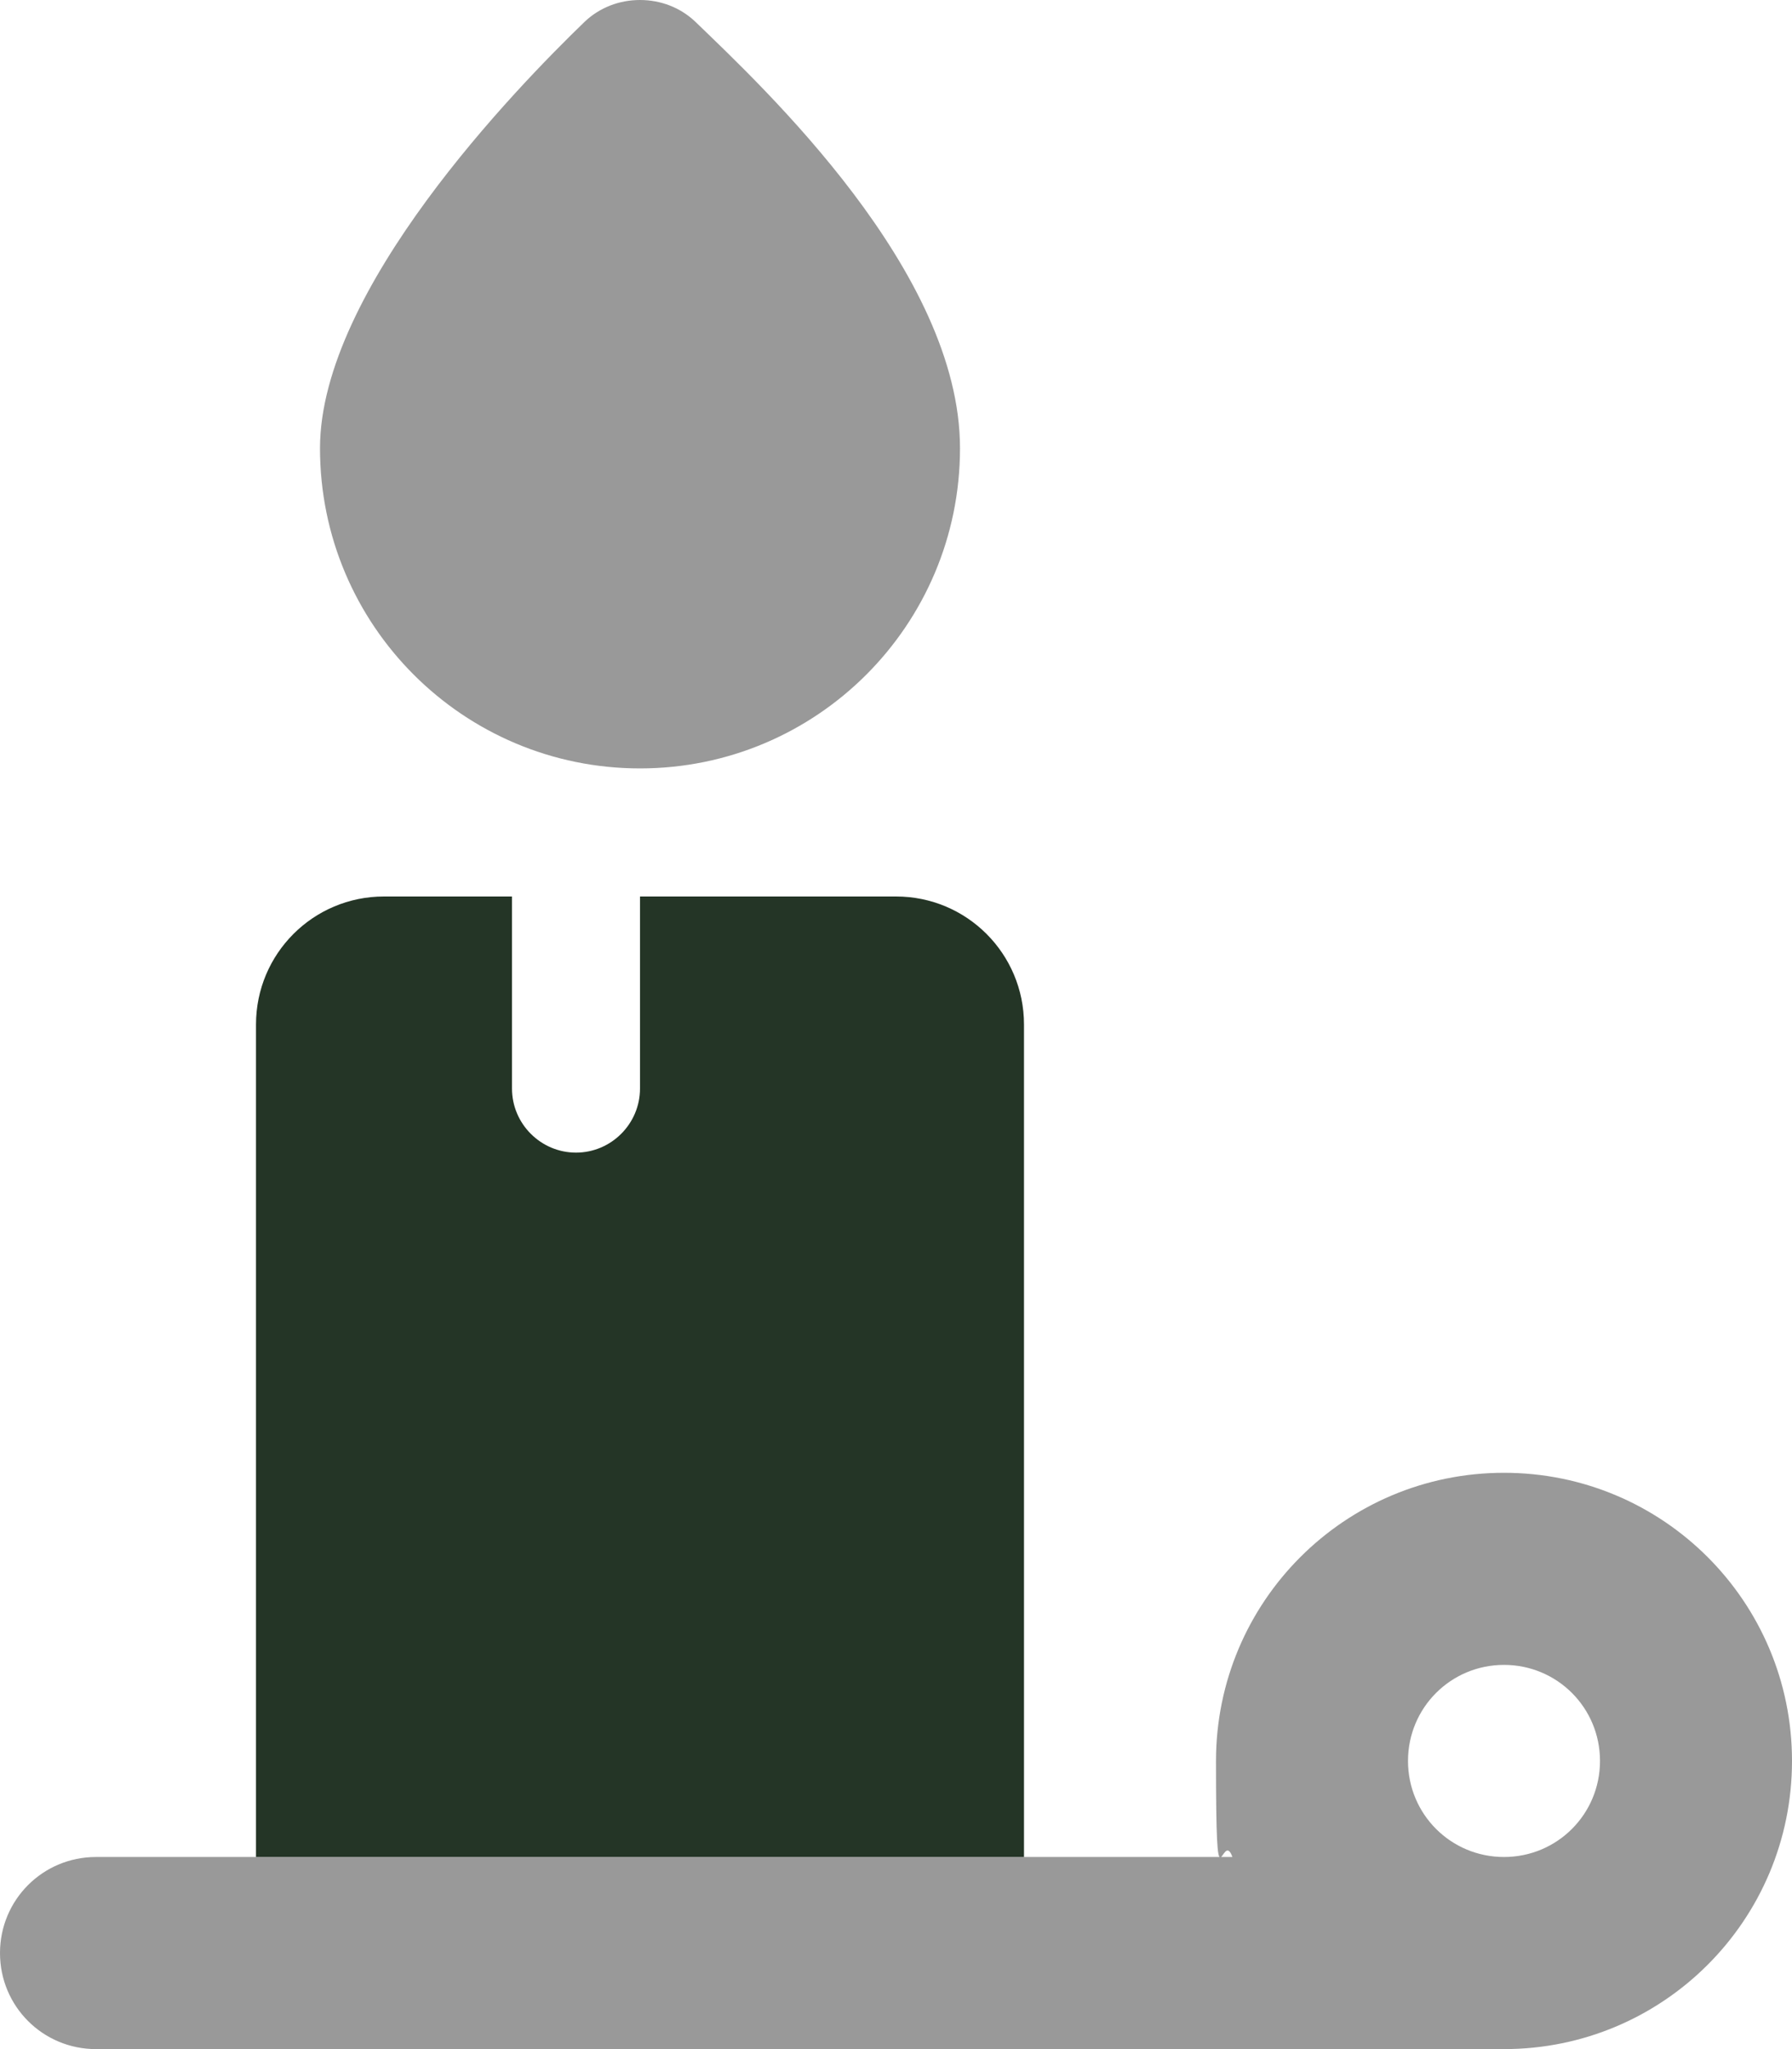
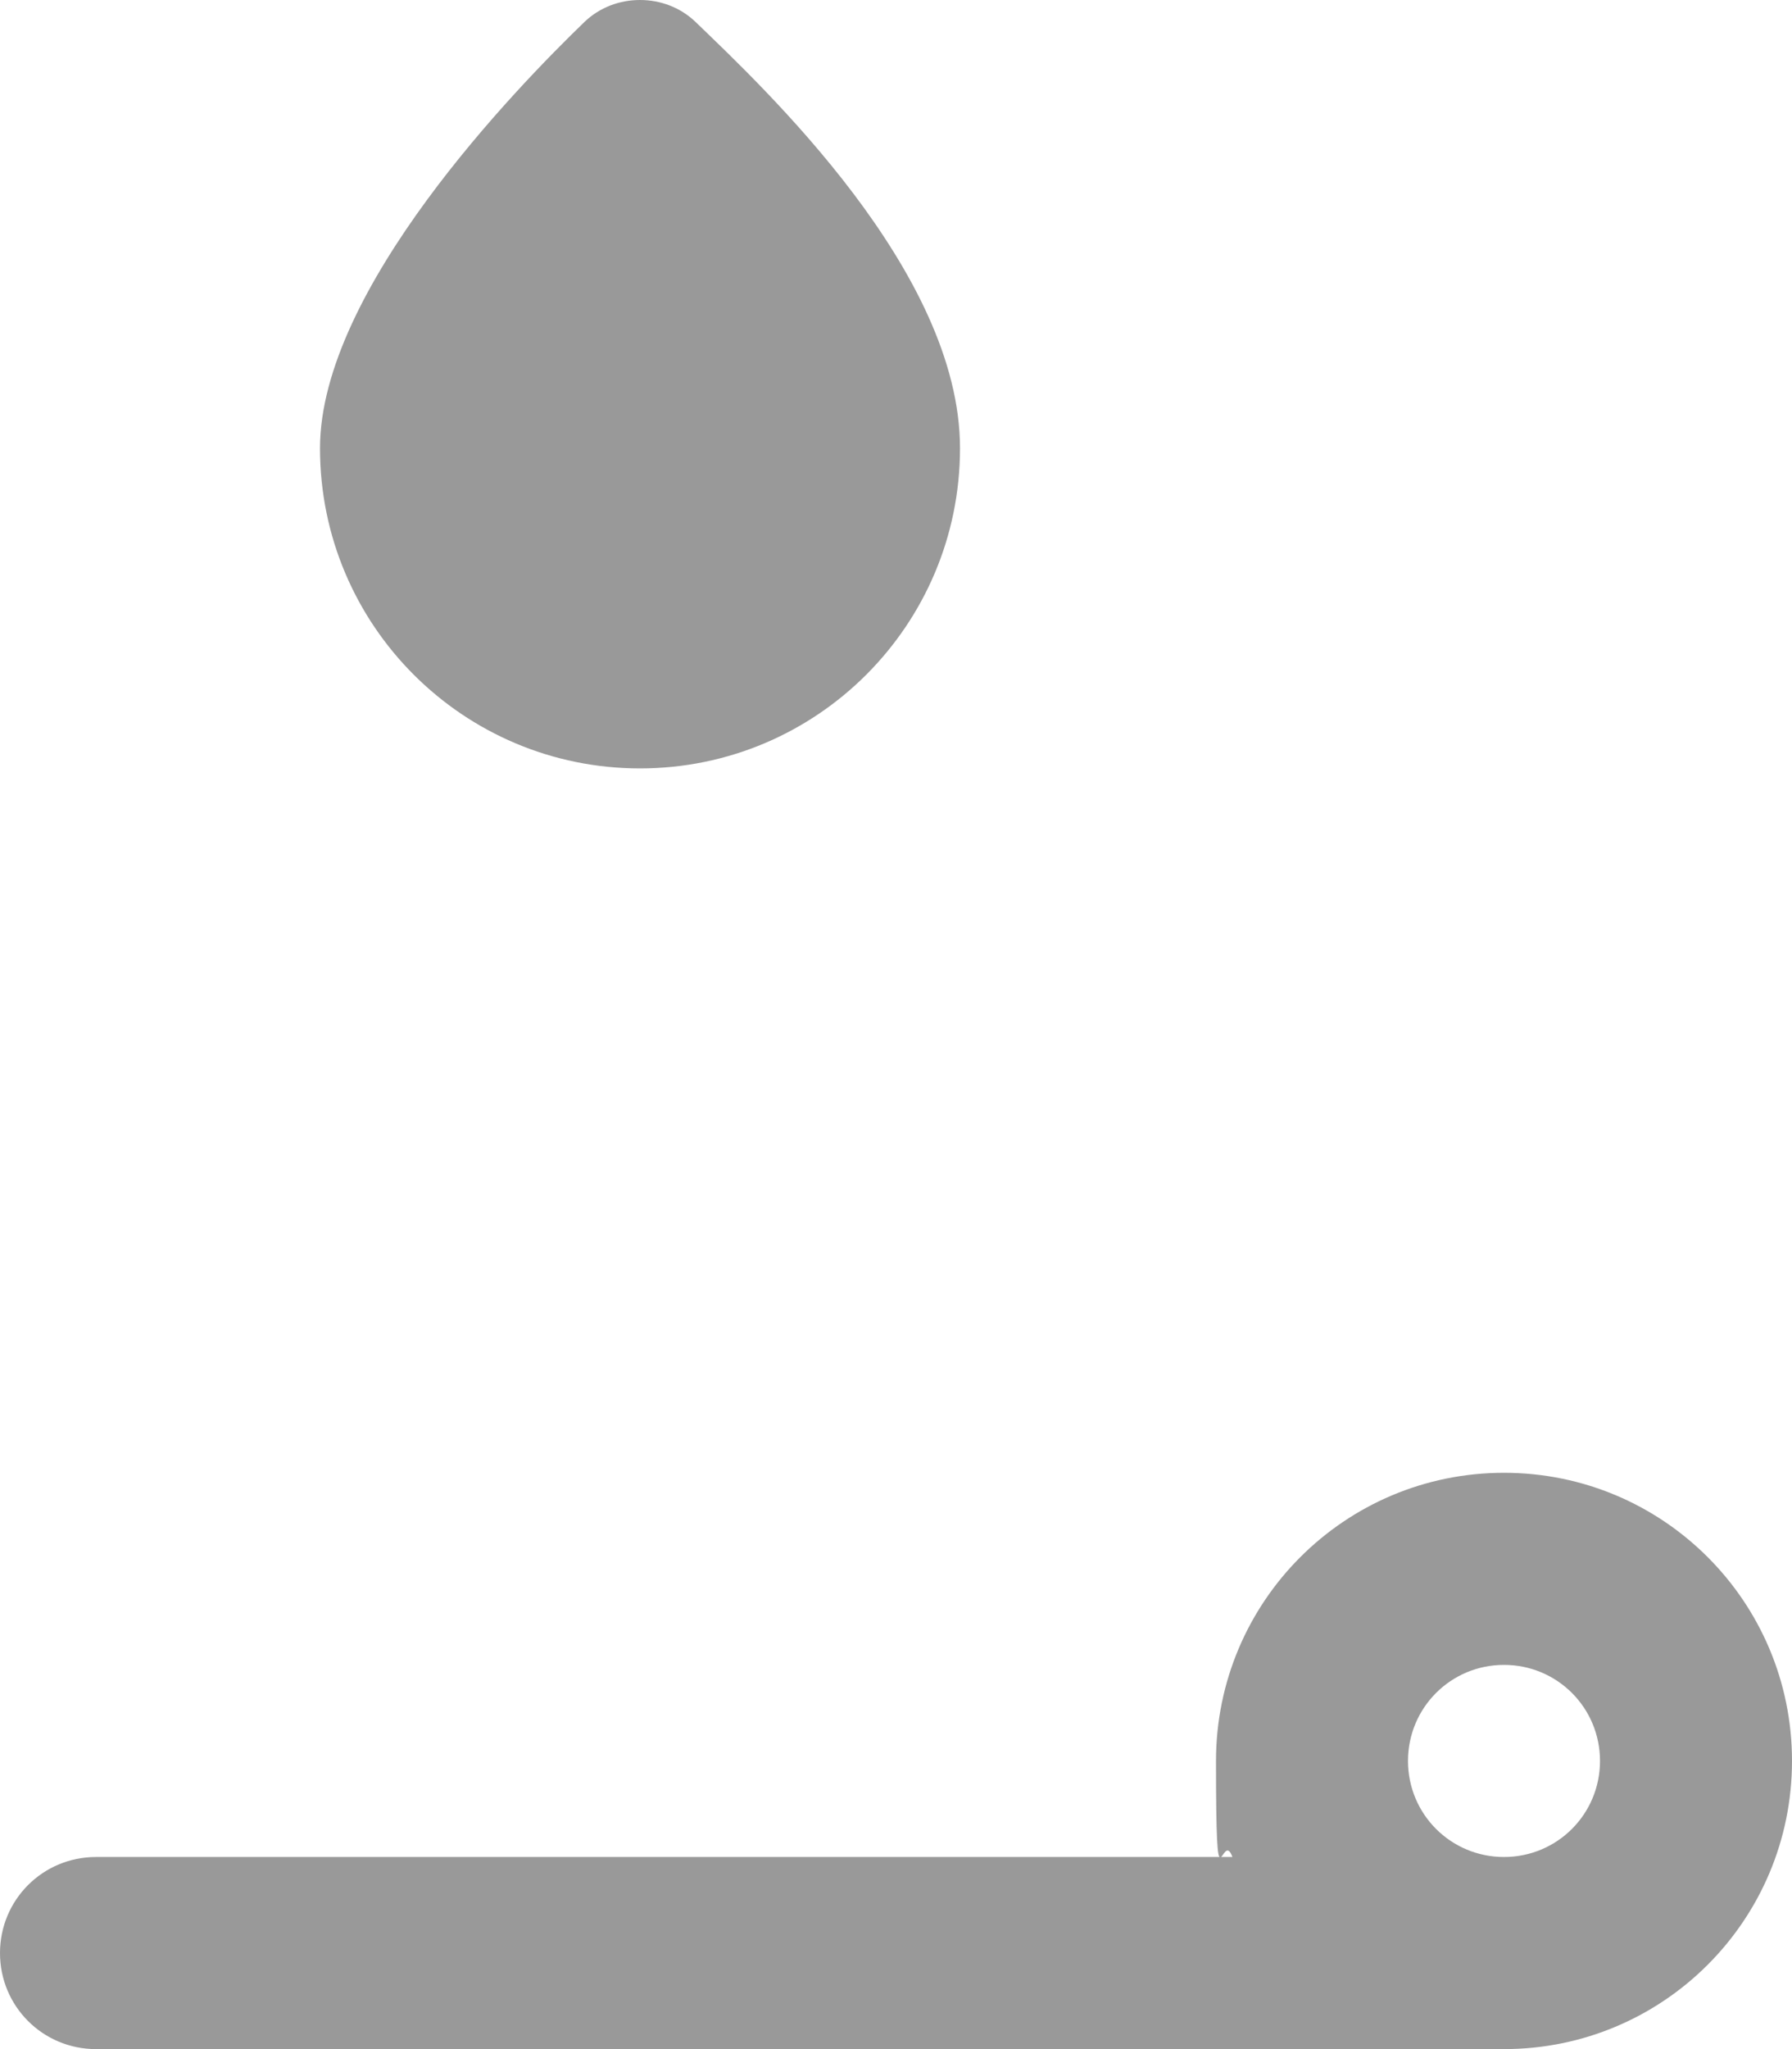
<svg xmlns="http://www.w3.org/2000/svg" version="1.1" viewBox="0 0 448 512">
  <defs>
    <style> .cls-1 { isolation: isolate; opacity: .4; } .cls-2 { fill: #243526; } </style>
  </defs>
  <g>
    <g id="Layer_1">
      <path class="cls-1" d="M0,488c0,13.3,10.7,24,24,24h352c39.8,0,72-32.2,72-72s-32.2-72-72-72-72,32.2-72,72,1.4,16.5,4.1,24H24c-13.3,0-24,10.7-24,24ZM80,112c0,44.2,35.8,80,80,80s80-35.8,80-80S190.9,21.9,173.8,5.4c-3.7-3.5-8.6-5.4-13.8-5.4s-10.1,1.9-13.8,5.4c-17.1,16.5-66.2,67-66.2,106.6ZM400,440c0,13.3-10.7,24-24,24s-24-10.7-24-24h0c0-13.3,10.7-24,24-24s24,10.7,24,24Z" />
-       <path class="cls-2" d="M128,224v48c0,8.8,7.2,16,16,16s16-7.2,16-16v-48h64c17.7,0,32,14.3,32,32v208H64v-208c0-17.7,14.3-32,32-32h32Z" />
    </g>
  </g>
</svg>